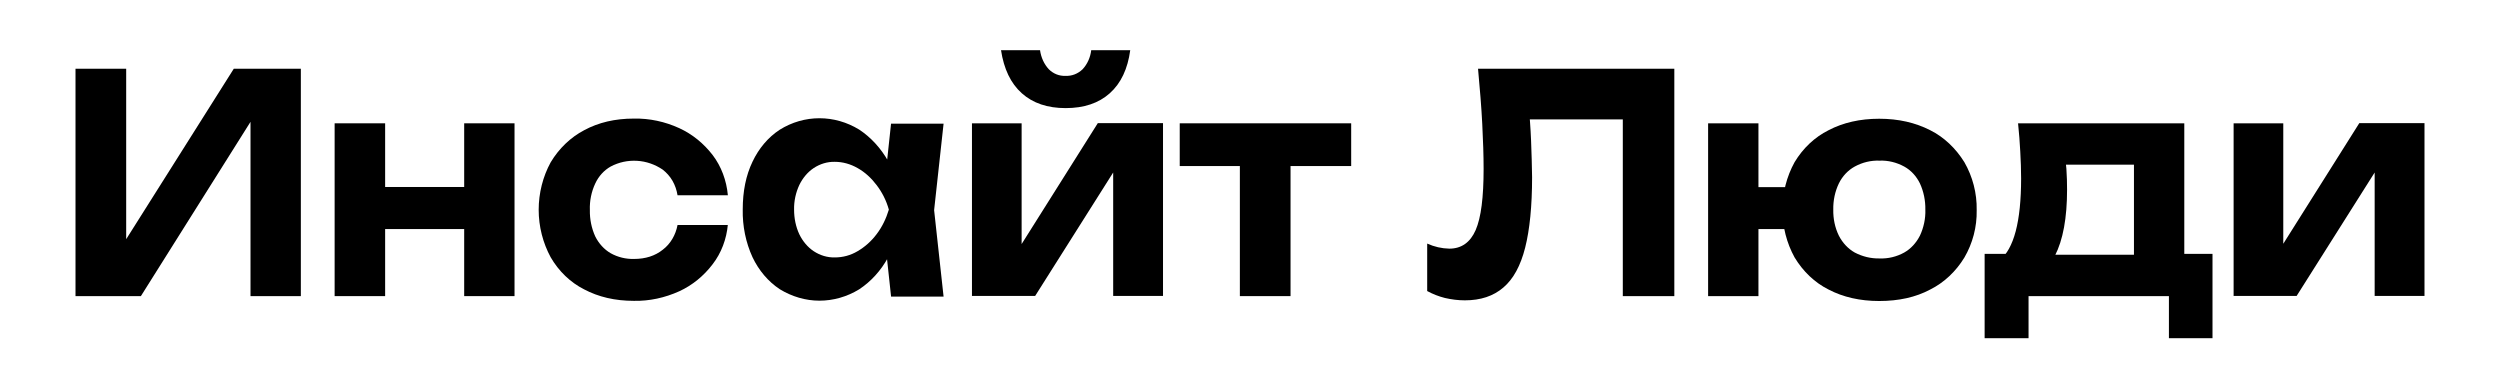
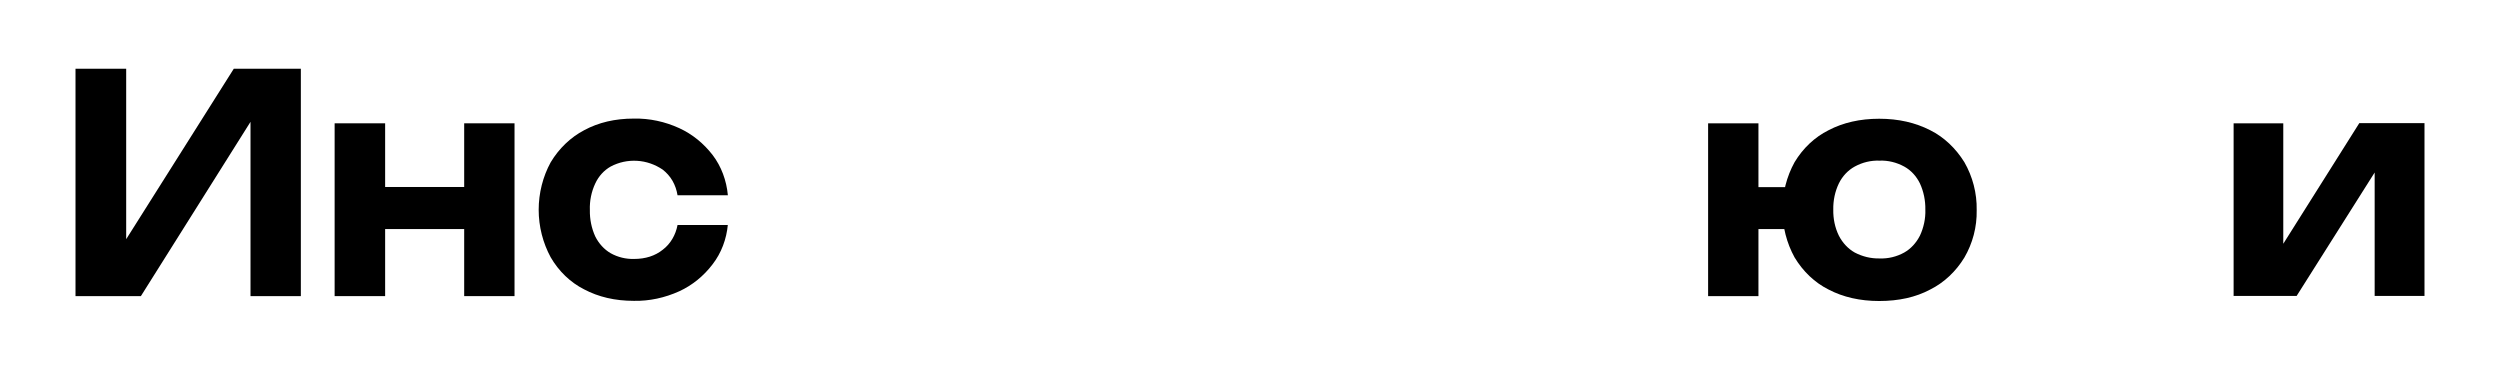
<svg xmlns="http://www.w3.org/2000/svg" version="1.1" viewBox="0 0 148 23">
  <path d="M4.47,17.53V4.07h3v11.7l-.89-.2,7.26-11.5h3.97v13.46h-2.98V5.63l.87.2-7.36,11.7h-3.87Z" />
  <path d="M19.81,7.3h2.99v10.23h-2.99V7.3ZM21.52,11.07h7.1v2.49h-7.1v-2.49ZM27.48,7.3h2.98v10.23h-2.98V7.3Z" />
  <path d="M43.09,13.29c-.08.87-.39,1.69-.9,2.35-.53.7-1.21,1.25-1.97,1.6-.86.39-1.78.59-2.7.57-1.11,0-2.09-.23-2.94-.68-.81-.41-1.5-1.07-1.98-1.9-.46-.85-.71-1.82-.71-2.81s.25-1.97.71-2.81c.49-.82,1.18-1.48,1.98-1.9.85-.46,1.83-.69,2.94-.69.93-.02,1.85.18,2.7.57.76.35,1.43.89,1.97,1.59.51.67.82,1.5.9,2.38h-2.98c-.05-.31-.15-.6-.3-.86s-.35-.48-.58-.66c-.46-.31-.98-.49-1.52-.52-.54-.03-1.07.08-1.56.34-.39.22-.71.57-.91,1-.23.49-.34,1.03-.32,1.58-.01.54.1,1.08.32,1.56.21.42.53.77.91.99.43.24.9.35,1.38.34.68,0,1.25-.18,1.71-.55.45-.34.76-.87.87-1.46h2.98Z" />
-   <path d="M53.49,12.41c-.13,1.01-.45,1.97-.92,2.84-.42.77-1.01,1.42-1.71,1.88-.72.44-1.53.67-2.35.67-.82,0-1.63-.24-2.35-.68-.68-.45-1.24-1.11-1.61-1.89-.4-.87-.6-1.85-.58-2.83,0-1.08.19-2.02.58-2.83.37-.78.92-1.44,1.61-1.89.72-.45,1.53-.68,2.35-.68.82,0,1.63.23,2.35.67.7.46,1.29,1.11,1.72,1.87.48.87.79,1.84.91,2.85ZM47.01,12.41c0,.51.1,1.01.31,1.46.2.41.49.76.85,1,.38.25.81.38,1.25.37.47,0,.93-.12,1.35-.37.43-.25.81-.59,1.12-1,.33-.43.57-.93.73-1.46-.15-.54-.4-1.03-.73-1.46-.31-.41-.69-.76-1.12-1-.42-.24-.88-.37-1.35-.37-.44-.01-.87.12-1.25.37-.36.24-.65.59-.85,1-.21.45-.32.95-.31,1.46ZM52.75,17.54l-.4-3.71.44-1.4-.44-1.38.4-3.73h3.11l-.56,5.12.56,5.12h-3.11Z" />
-   <path d="M57.54,17.53V7.3h2.94v8.43l-.67-.22,5.18-8.22h3.86v10.23h-2.95v-8.63l.69.23-5.31,8.4h-3.73ZM63.09,6.4c-1.08,0-1.94-.29-2.6-.88-.66-.59-1.06-1.44-1.23-2.55h2.31c.06.43.24.83.52,1.13.27.27.63.41.99.39.37.02.73-.12,1.01-.39.28-.3.46-.7.51-1.13h2.31c-.15,1.11-.55,1.96-1.21,2.55-.66.59-1.53.88-2.62.88h0Z" />
-   <path d="M69.84,7.3h10.15v2.53h-10.15v-2.53ZM73.4,8.45h3v9.08h-3v-9.08Z" />
-   <path d="M87.49,4.07h11.63v13.46h-3.05V5.54l1.37,1.53h-8.26l1.29-1.13c.08.84.14,1.64.17,2.39.03.76.05,1.48.06,2.16,0,1.71-.14,3.1-.41,4.17-.27,1.07-.7,1.86-1.29,2.36-.59.51-1.35.76-2.28.76-.4,0-.79-.05-1.18-.14-.36-.09-.72-.23-1.05-.41v-2.81c.42.19.86.29,1.31.3.72,0,1.24-.37,1.56-1.1.32-.74.47-1.94.47-3.62,0-.79-.03-1.68-.08-2.66-.05-.99-.14-2.08-.25-3.27Z" />
  <path d="M101.12,17.53V7.3h2.98v10.23h-2.98ZM102.8,13.55v-2.47h4.65v2.48h-4.65ZM111.25,17.82c-1.14,0-2.14-.23-3-.68-.82-.41-1.51-1.07-2.01-1.9-.47-.85-.72-1.83-.72-2.82s.25-1.97.72-2.82c.5-.83,1.19-1.48,2.01-1.89.86-.45,1.86-.68,3-.68s2.14.23,3.02.68c.82.41,1.51,1.07,2.02,1.89.49.85.75,1.84.73,2.84.02,1-.24,1.97-.73,2.81-.5.82-1.2,1.48-2.02,1.89-.86.46-1.87.68-3.02.68h0ZM111.27,15.3c.5.02,1.01-.1,1.46-.35.39-.22.71-.57.93-1,.22-.47.34-1.01.32-1.54.01-.54-.1-1.07-.32-1.55-.21-.43-.53-.78-.93-1-.46-.25-.96-.37-1.46-.35-.51-.02-1.01.1-1.47.35-.4.22-.73.57-.94,1-.23.48-.34,1.01-.33,1.55-.01.54.1,1.07.33,1.54.22.43.55.78.94,1,.46.24.96.36,1.46.35h0Z" />
-   <path d="M130.98,15.03v4.99h-2.58v-2.49h-8.31v2.49h-2.6v-4.99h2.68l.59.05h6.68l.55-.05h2.99ZM119.45,7.3h9.86v9.55h-2.98v-8.63l1.37,1.53h-6.76l1.15-1.2c.12.47.2.95.24,1.44.03.44.04.85.04,1.24,0,1.67-.24,2.98-.72,3.91-.48.93-1.17,1.4-2.05,1.4l-1.23-1.13c.85-.67,1.28-2.29,1.28-4.85,0-.5-.02-1.03-.05-1.58-.03-.55-.07-1.11-.13-1.67Z" />
  <path d="M132.23,17.53V7.3h2.94v8.43l-.68-.22,5.18-8.22h3.86v10.23h-2.95v-8.63l.69.23-5.31,8.4h-3.72Z" />
</svg>